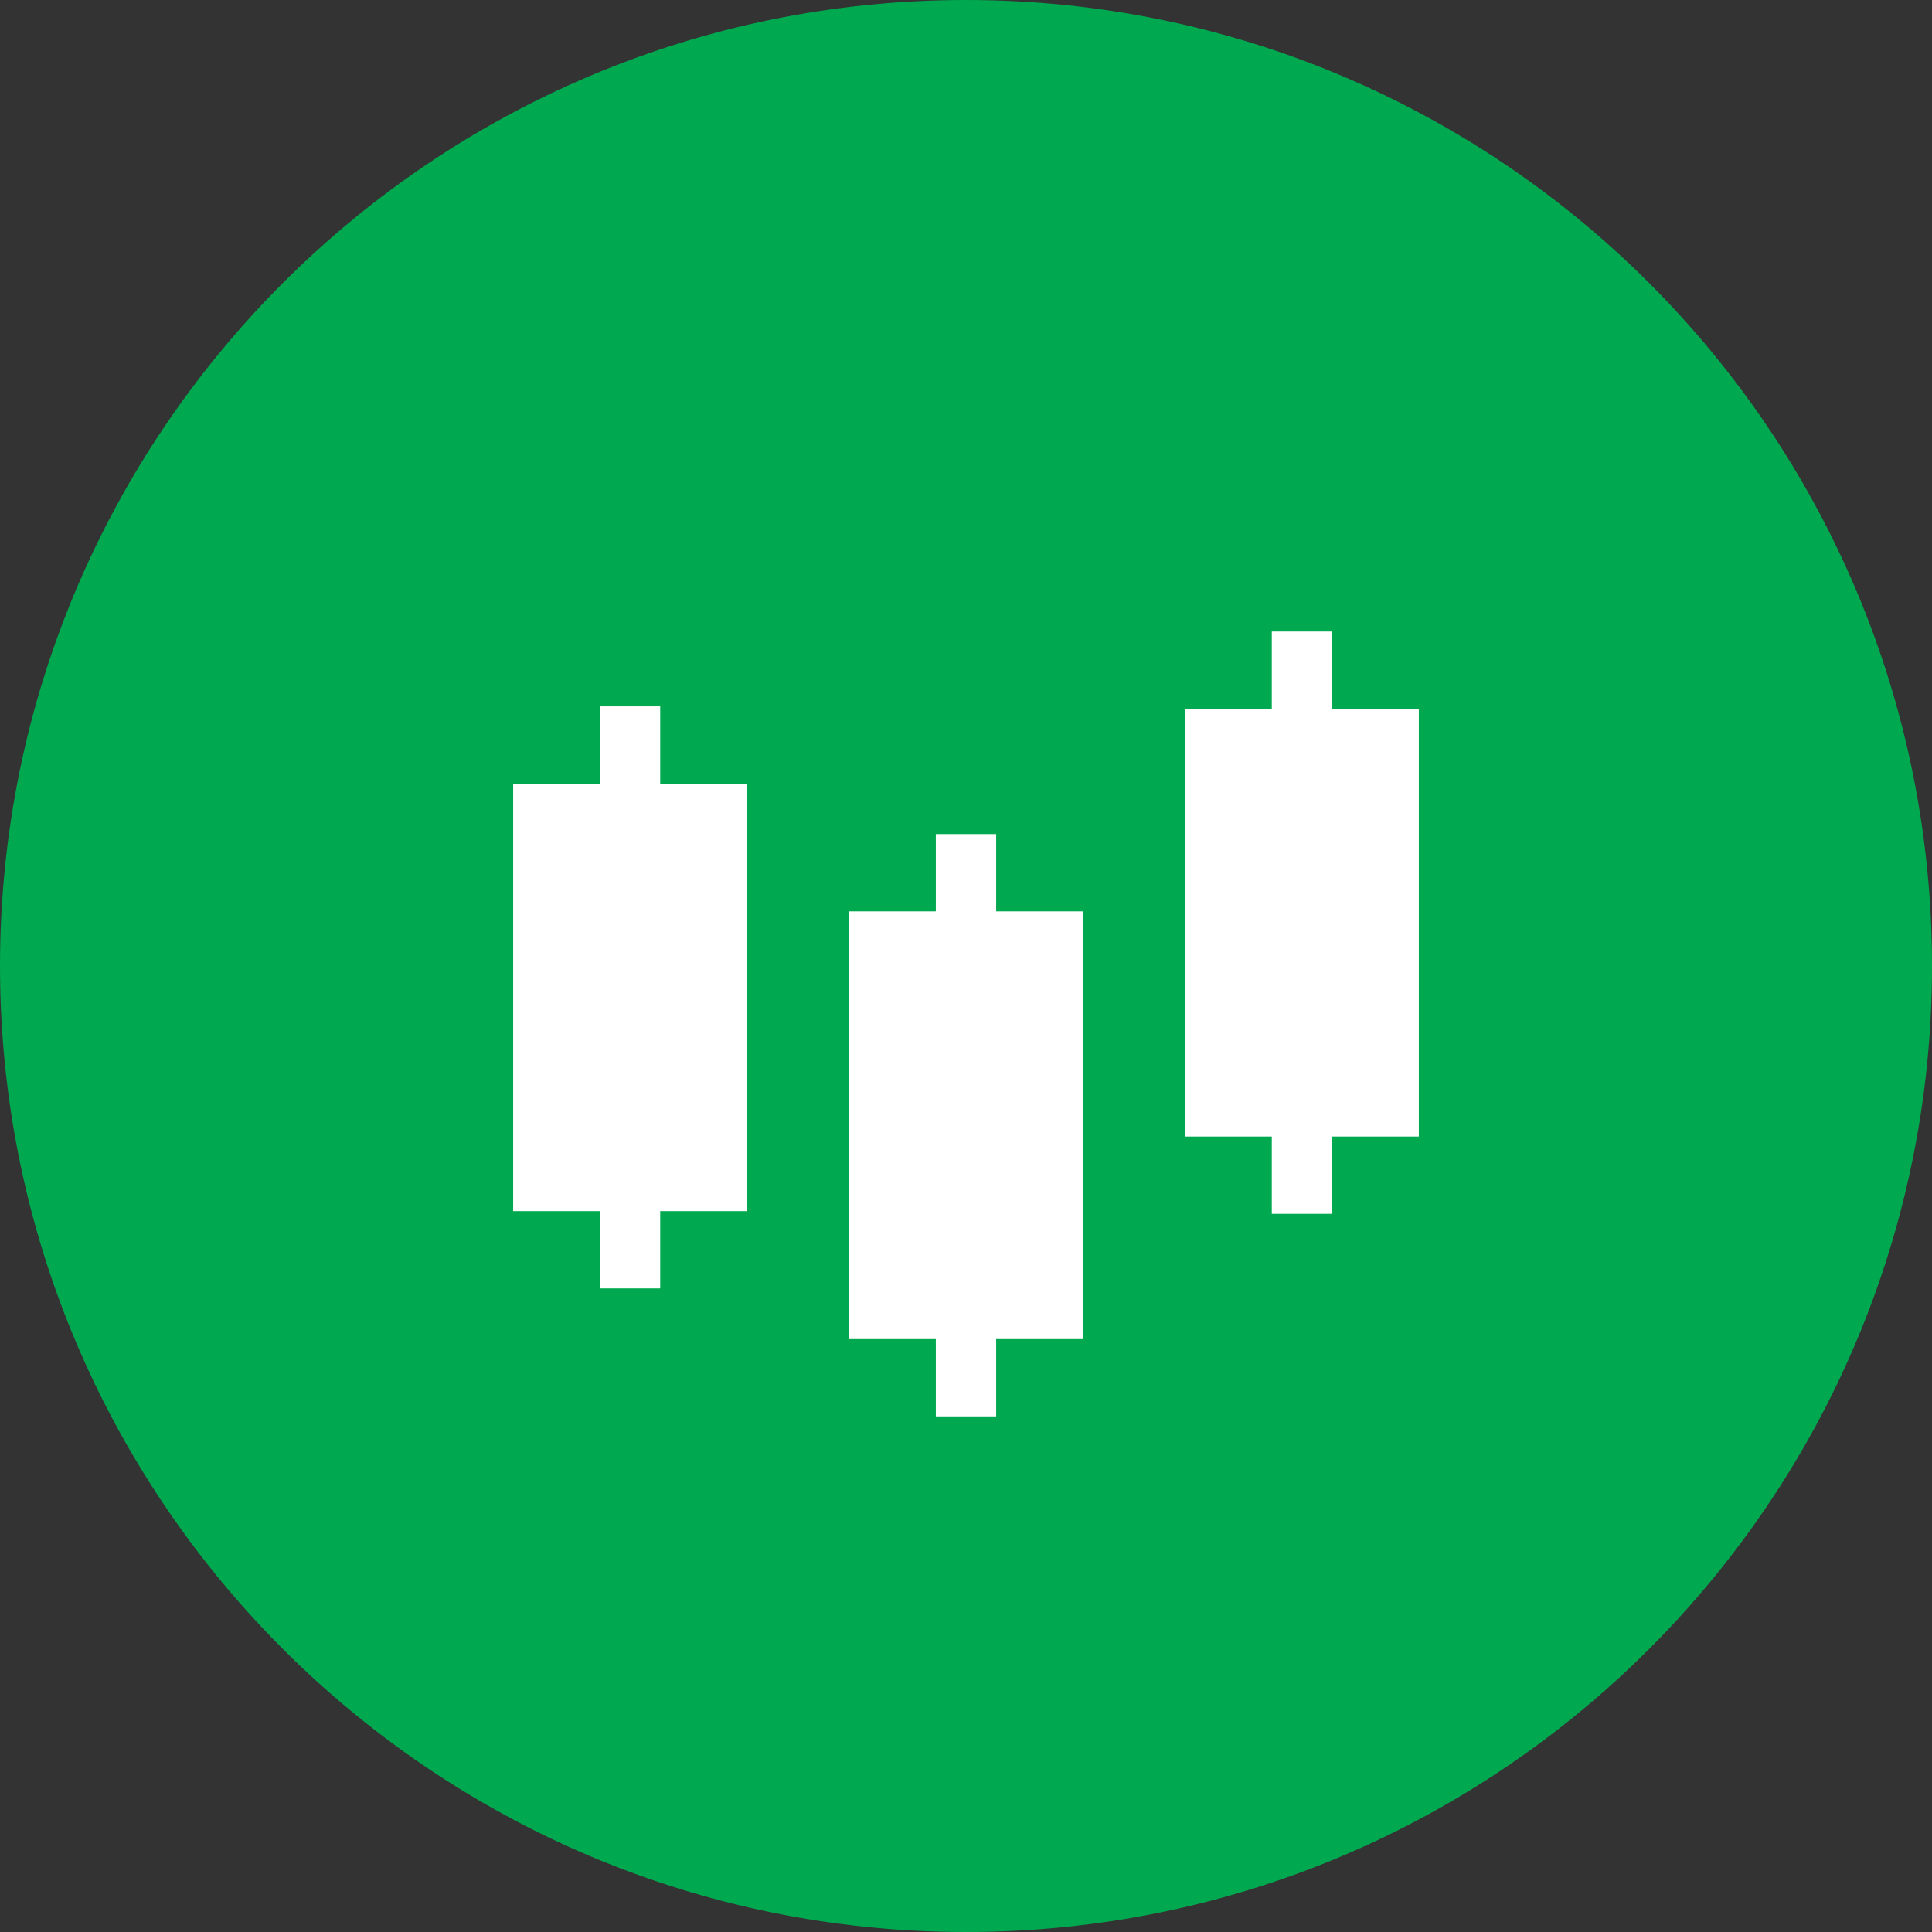
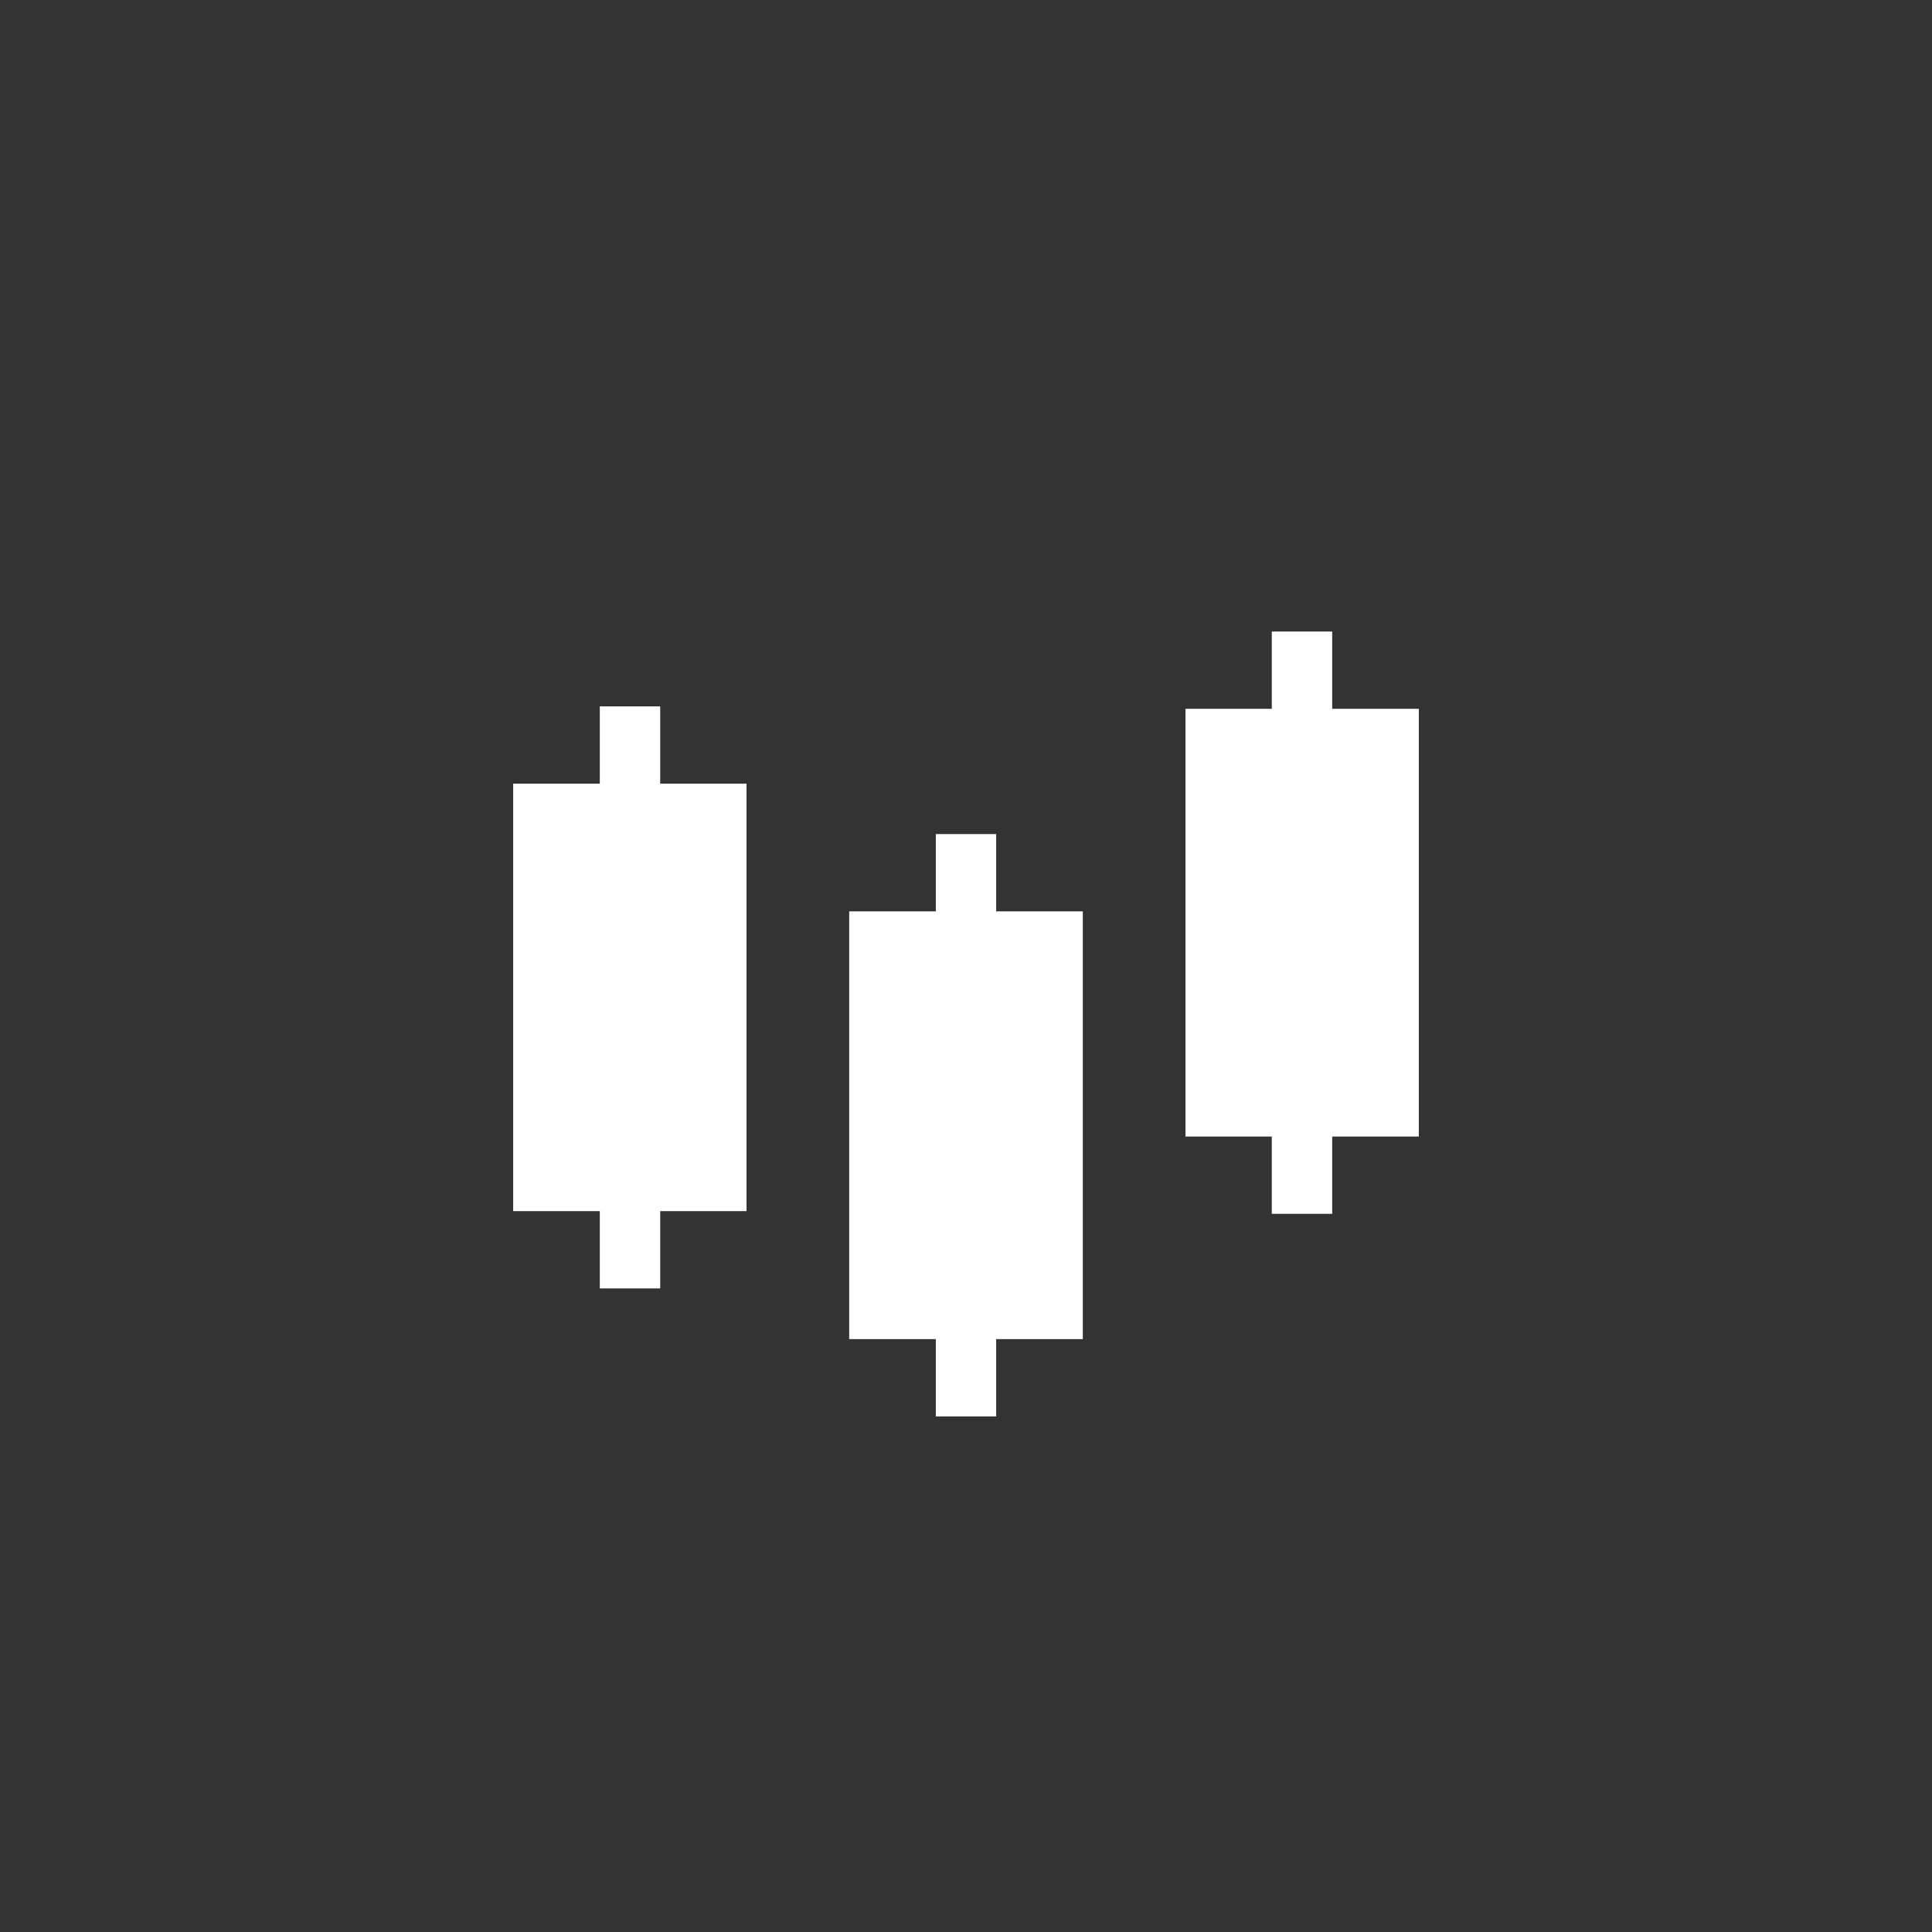
<svg xmlns="http://www.w3.org/2000/svg" width="50" height="50" viewBox="0 0 50 50" fill="none">
  <rect x="0" y="0" width="50" height="50" fill="#333333" stroke="none" />
  <g clip-path="url(#clip0_106_181)">
-     <path d="M25 50C38.807 50 50 38.807 50 25C50 11.193 38.807 0 25 0C11.193 0 0 11.193 0 25C0 38.807 11.193 50 25 50Z" fill="#00A94F" />
    <path d="M15.523 33.344H17.086V31.344H19.32V20.281H17.086V18.281H15.523V20.281H13.281V31.344H15.523V33.344Z" fill="white" />
    <path d="M24.219 36.656H25.781V34.656H28.023V23.586H25.781V21.586H24.219V23.586H21.977V34.656H24.219V36.656Z" fill="white" />
    <path d="M34.477 16.344H32.914V18.344H30.68V29.414H32.914V31.414H34.477V29.414H36.719V18.344H34.477V16.344Z" fill="white" />
  </g>
  <defs>
    <clipPath id="clip0_106_181">
      <rect width="50" height="50" fill="white" />
    </clipPath>
  </defs>
</svg>